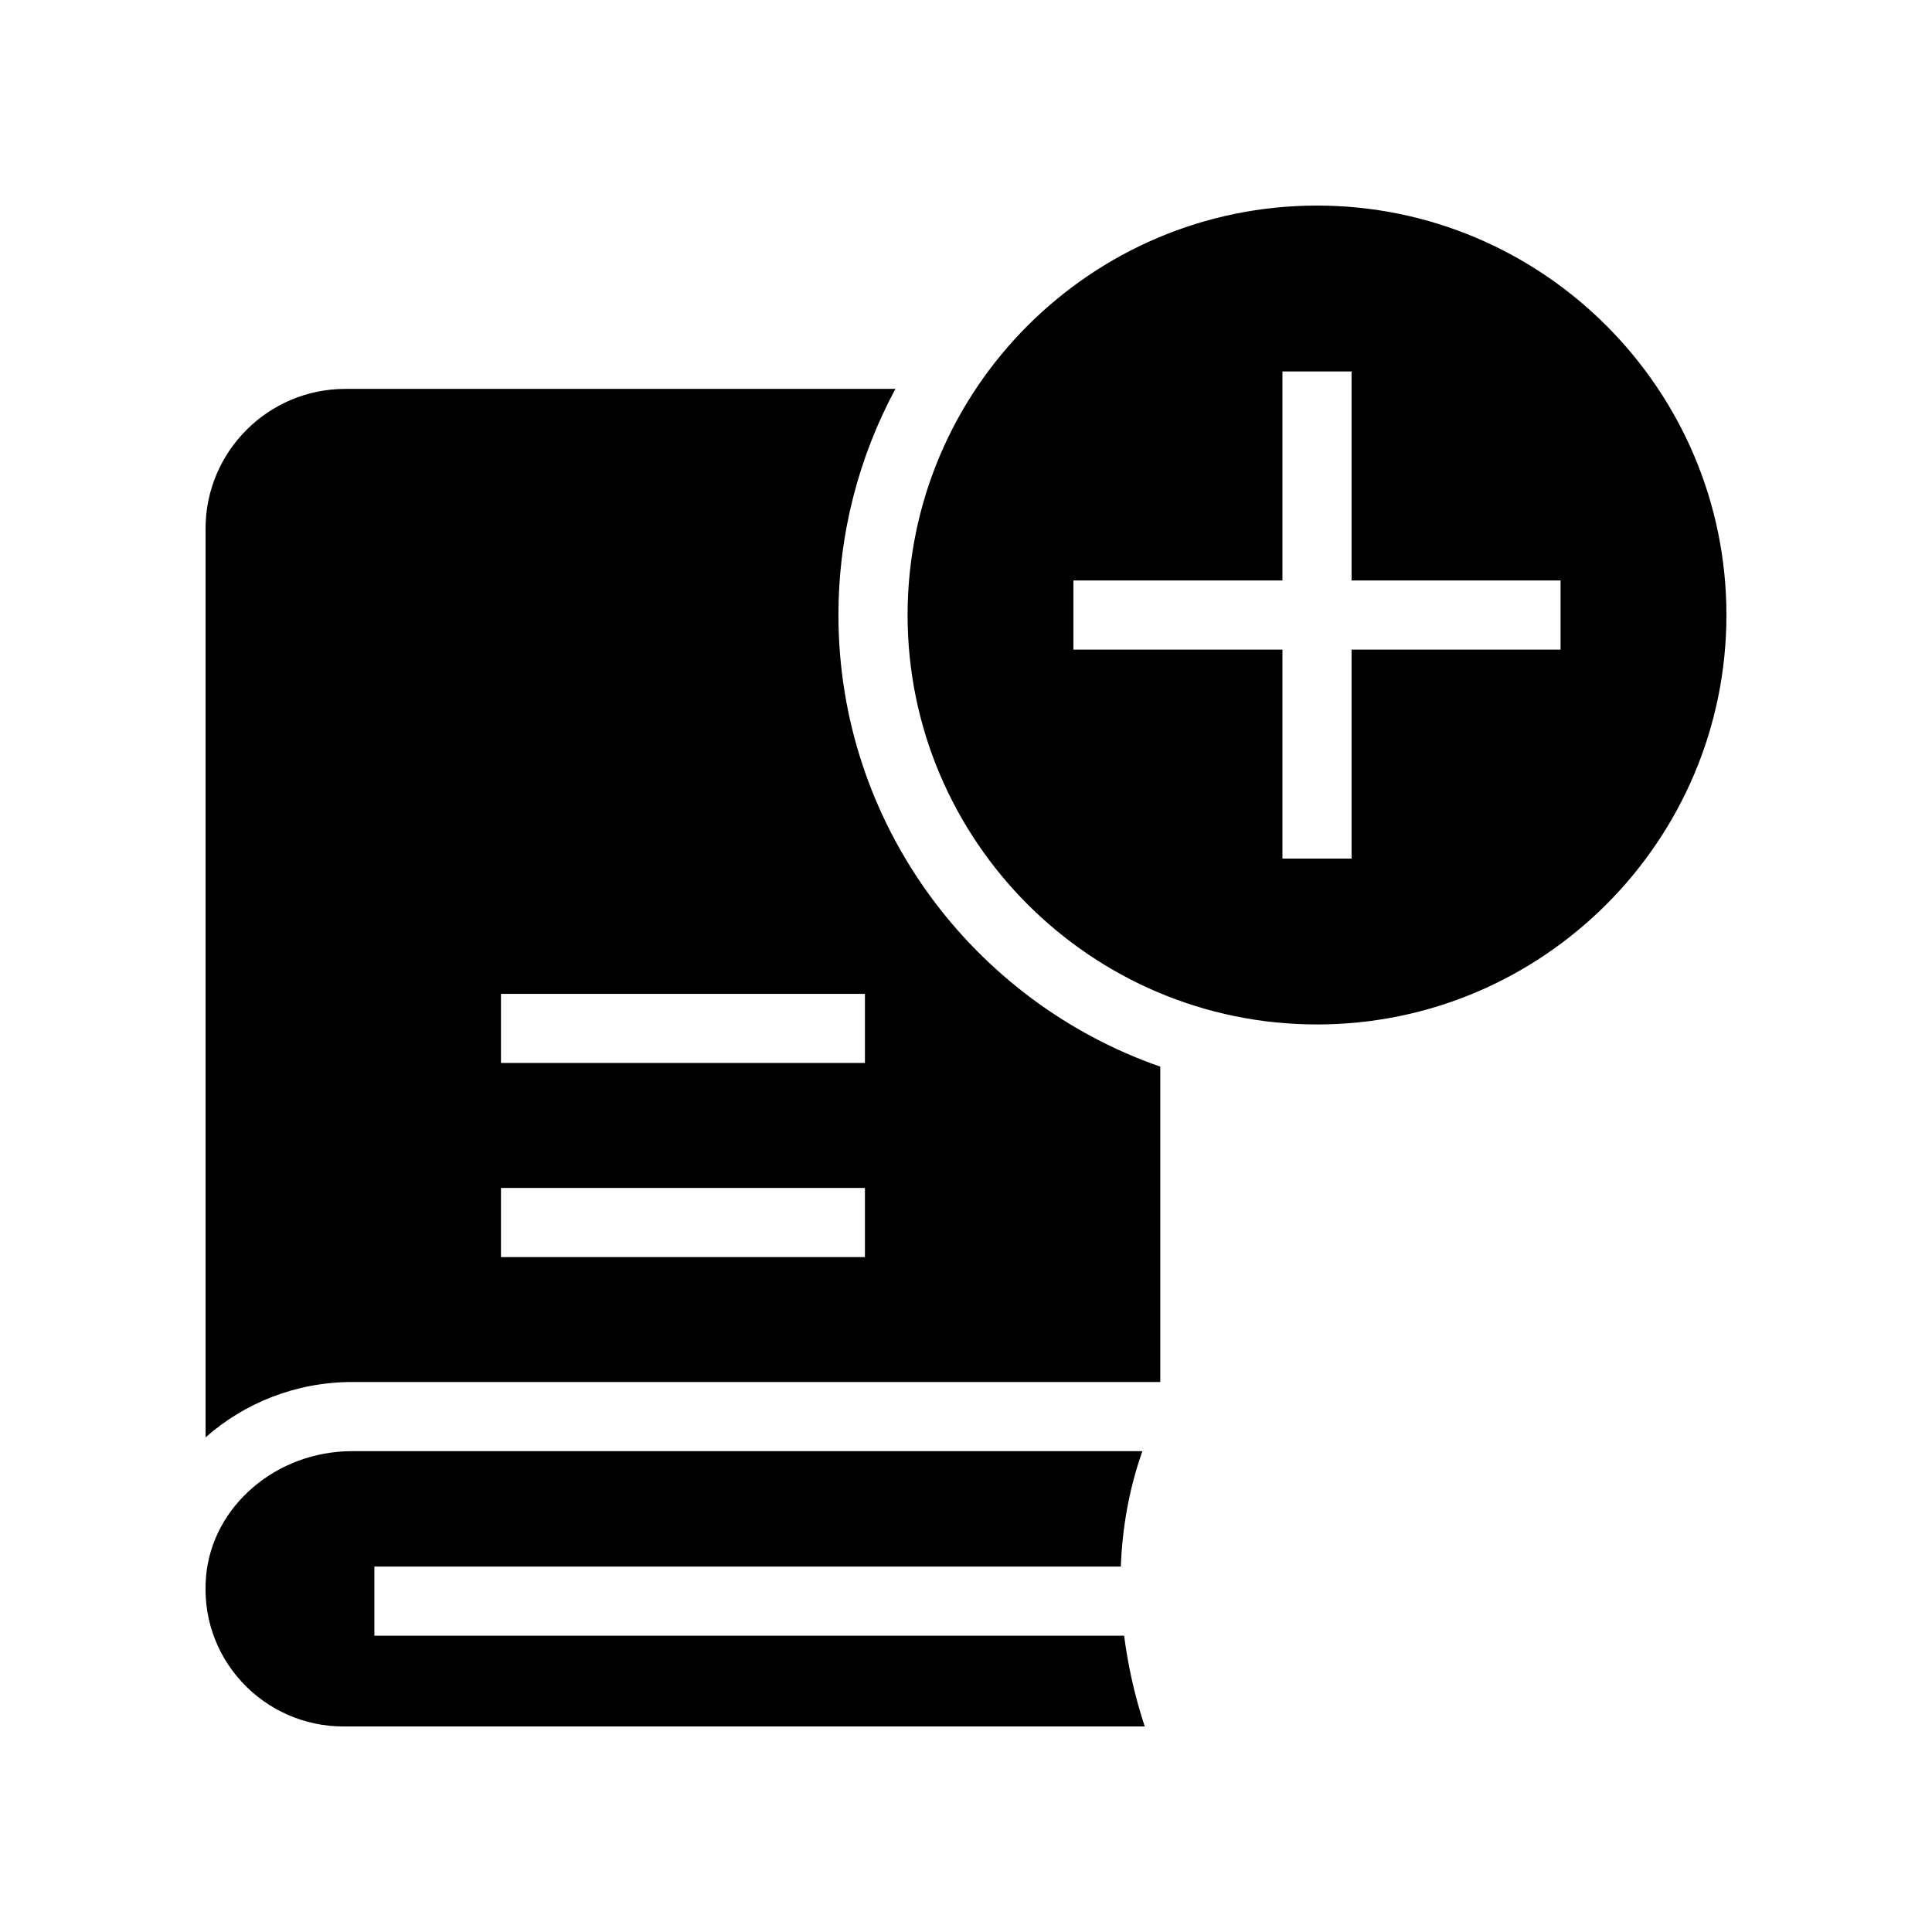
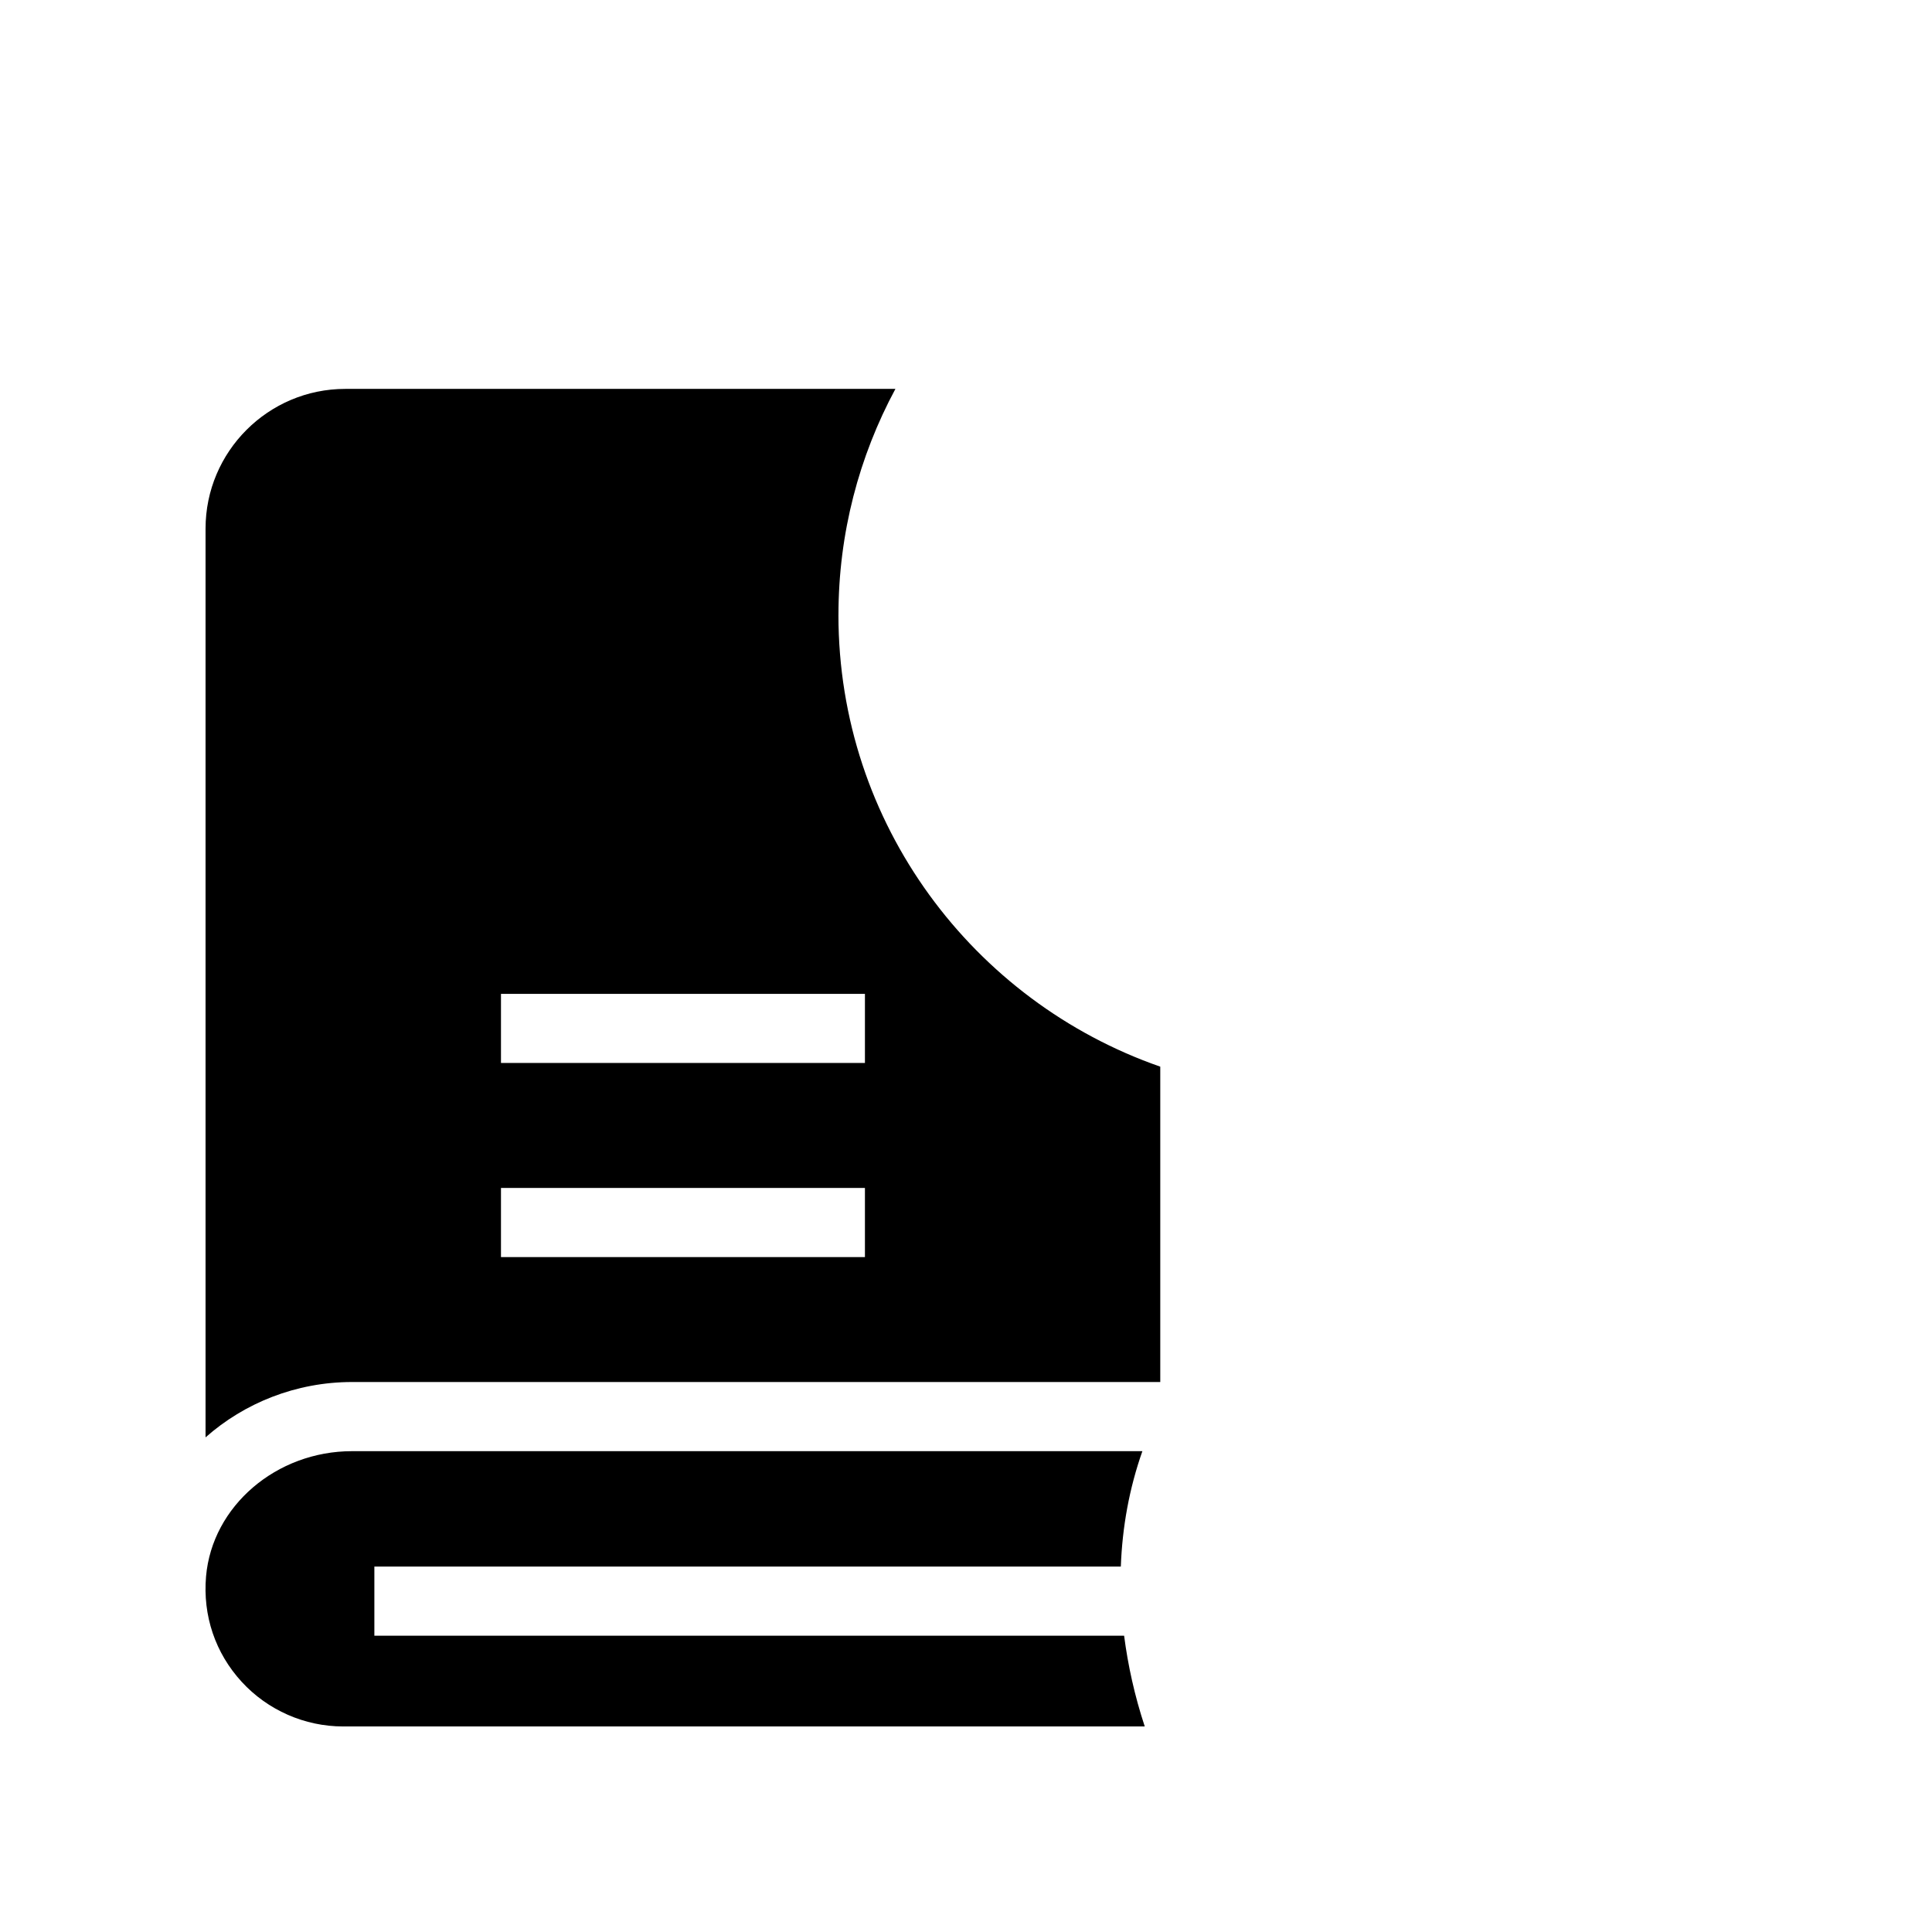
<svg xmlns="http://www.w3.org/2000/svg" fill="#000000" width="800px" height="800px" version="1.1" viewBox="144 144 512 512">
  <g>
    <path d="m243.21 577.48v-18.32h197.82c0.387-10.473 2.227-20.691 5.715-30.586h-209.44c-20.082 0-37.078 14.57-38.699 33.188-0.902 10.387 2.445 20.305 9.438 27.93 6.894 7.523 16.699 11.836 26.895 11.836h212.43c-2.688-8.152-4.445-16.16-5.469-24.047z" />
-     <path d="m493.02 198.48c-59.828 0-108.5 48.672-108.5 108.51 0 59.828 48.676 108.5 108.5 108.5s108.5-48.672 108.5-108.5c0-59.836-48.676-108.51-108.5-108.51zm64.547 117.67h-55.387v55.383h-18.32v-55.383h-55.387v-18.32h55.387v-55.391h18.32v55.391h55.387z" />
    <path d="m366.2 306.98c0-21.66 5.481-42.059 15.094-59.918h-145.79c-20.418 0-37.031 16.613-37.031 37.035v240.82c10.27-9.098 23.98-14.668 38.84-14.668h214.17v-83.574c-49.562-17.254-85.289-64.328-85.289-119.7zm7.016 170.16h-96.453v-18.32h96.453zm0-51.438h-96.453v-18.32h96.453z" />
  </g>
</svg>